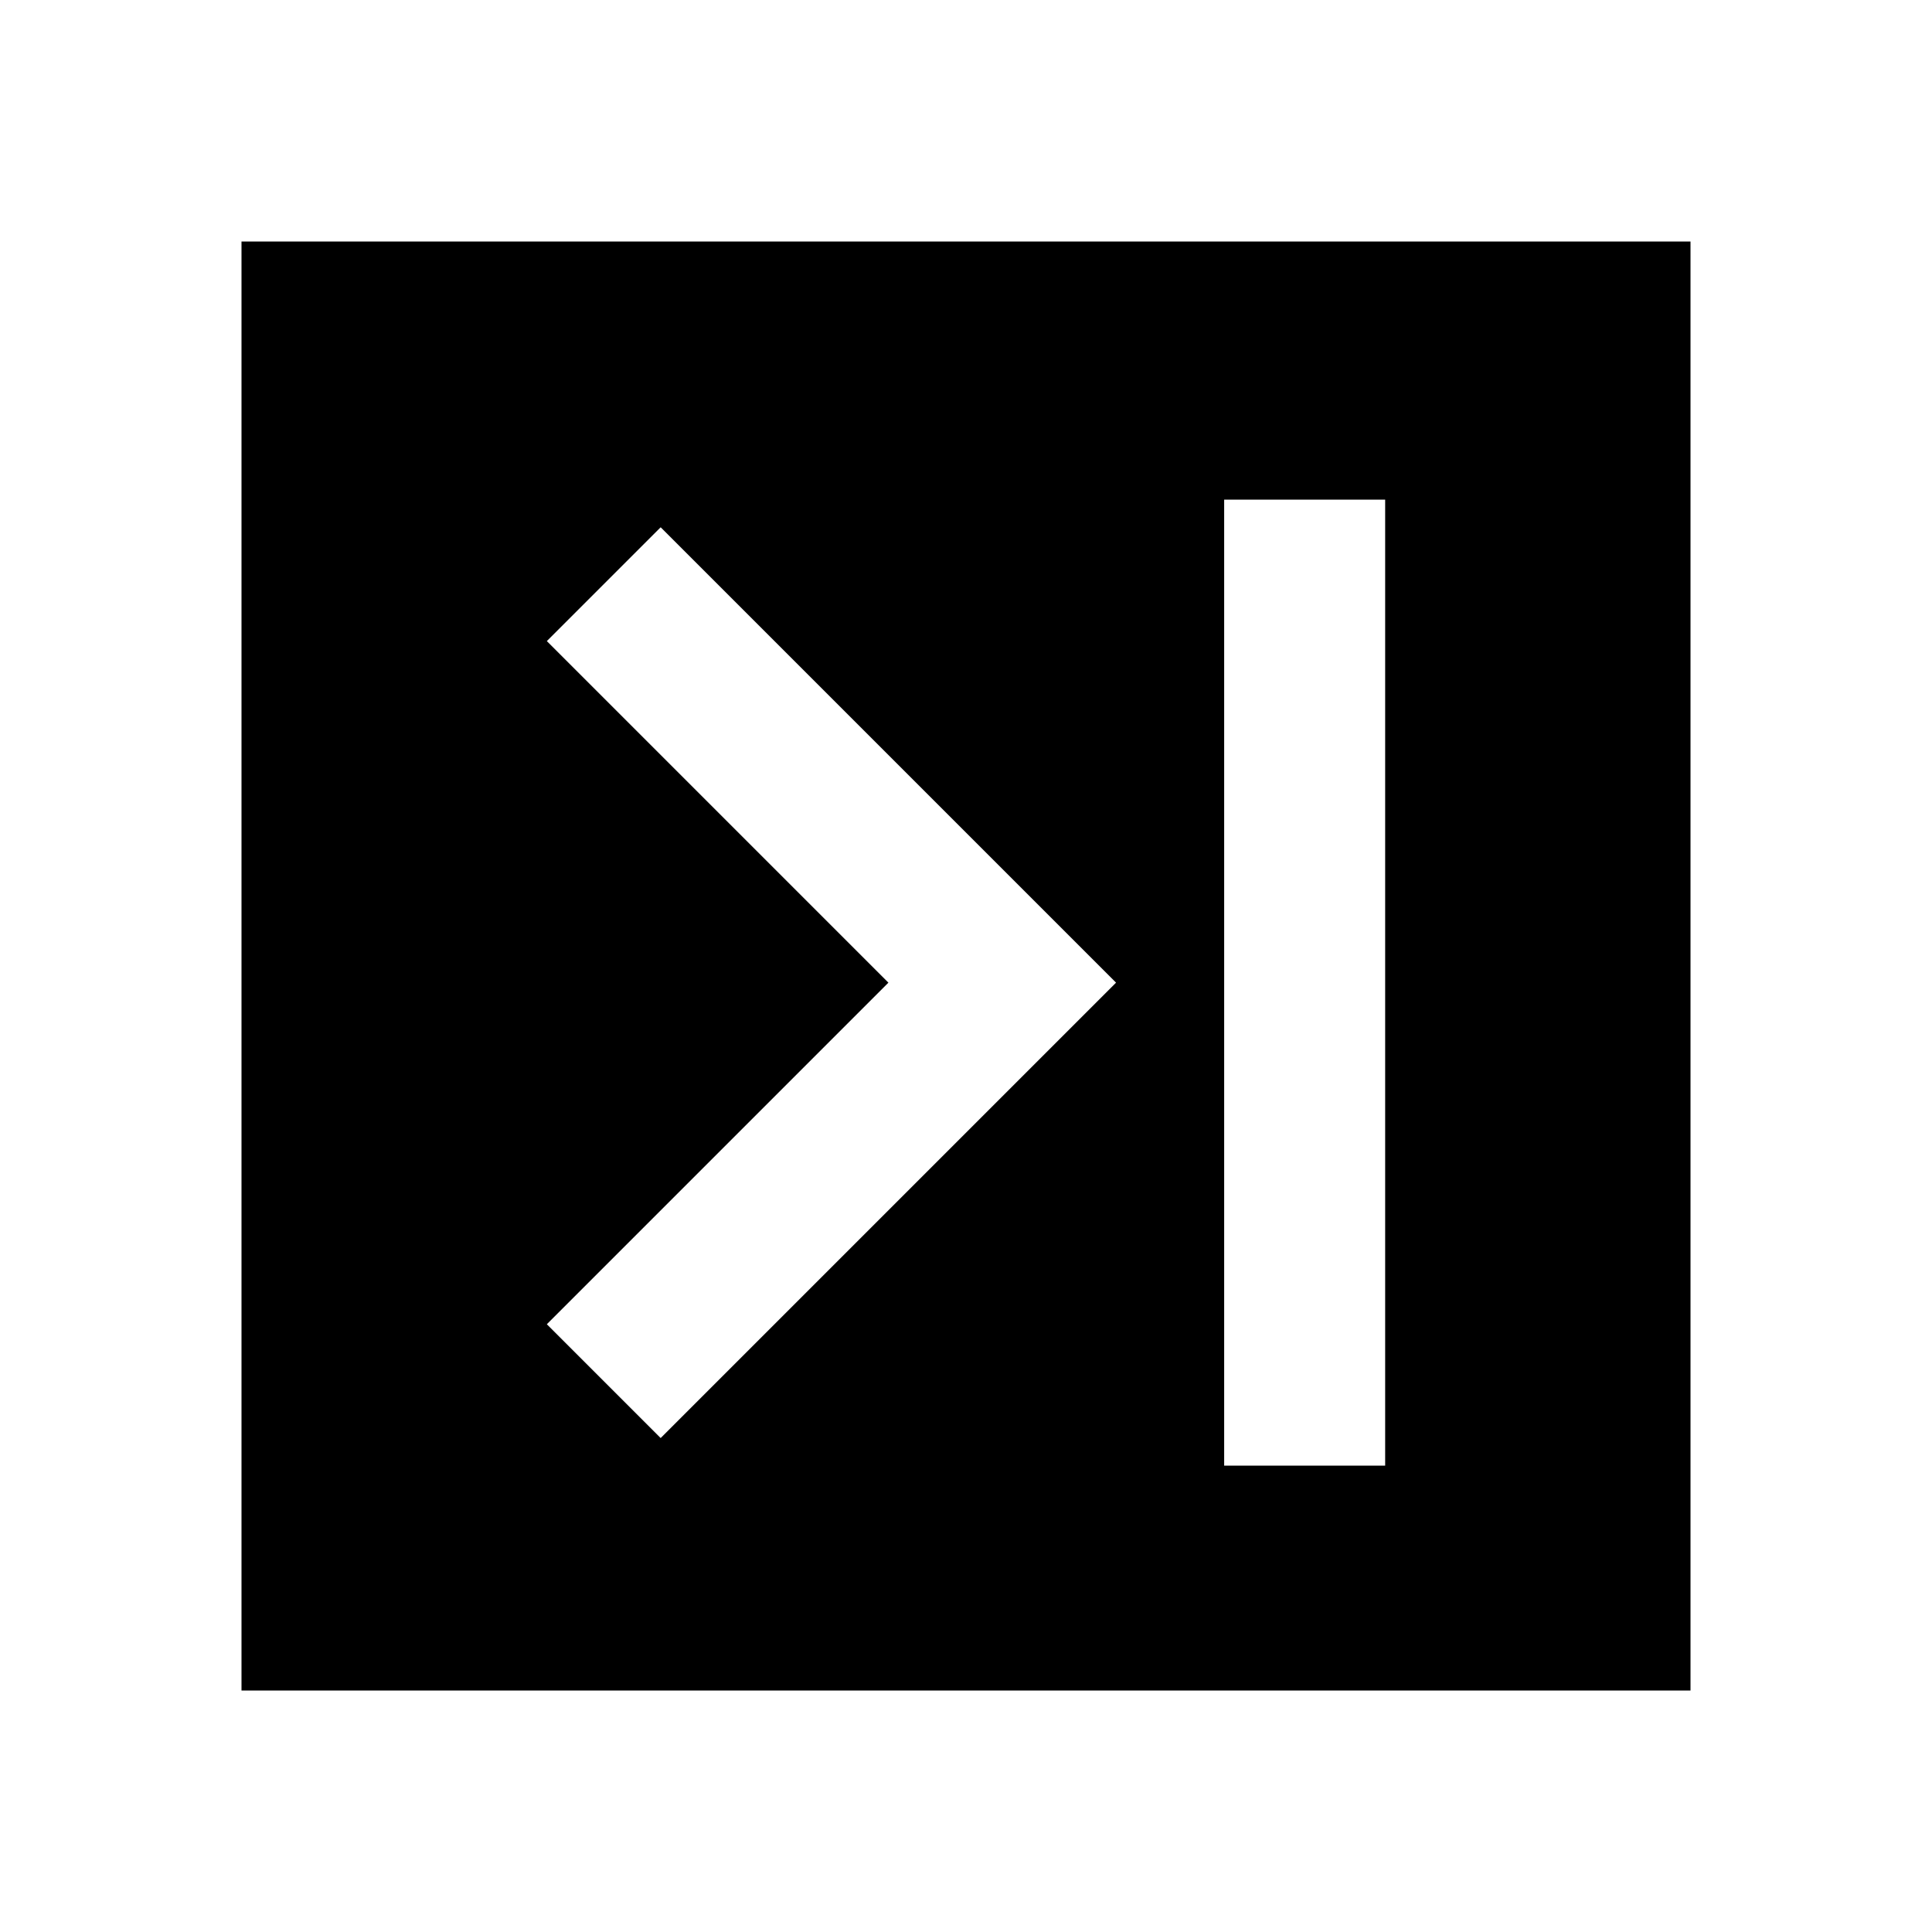
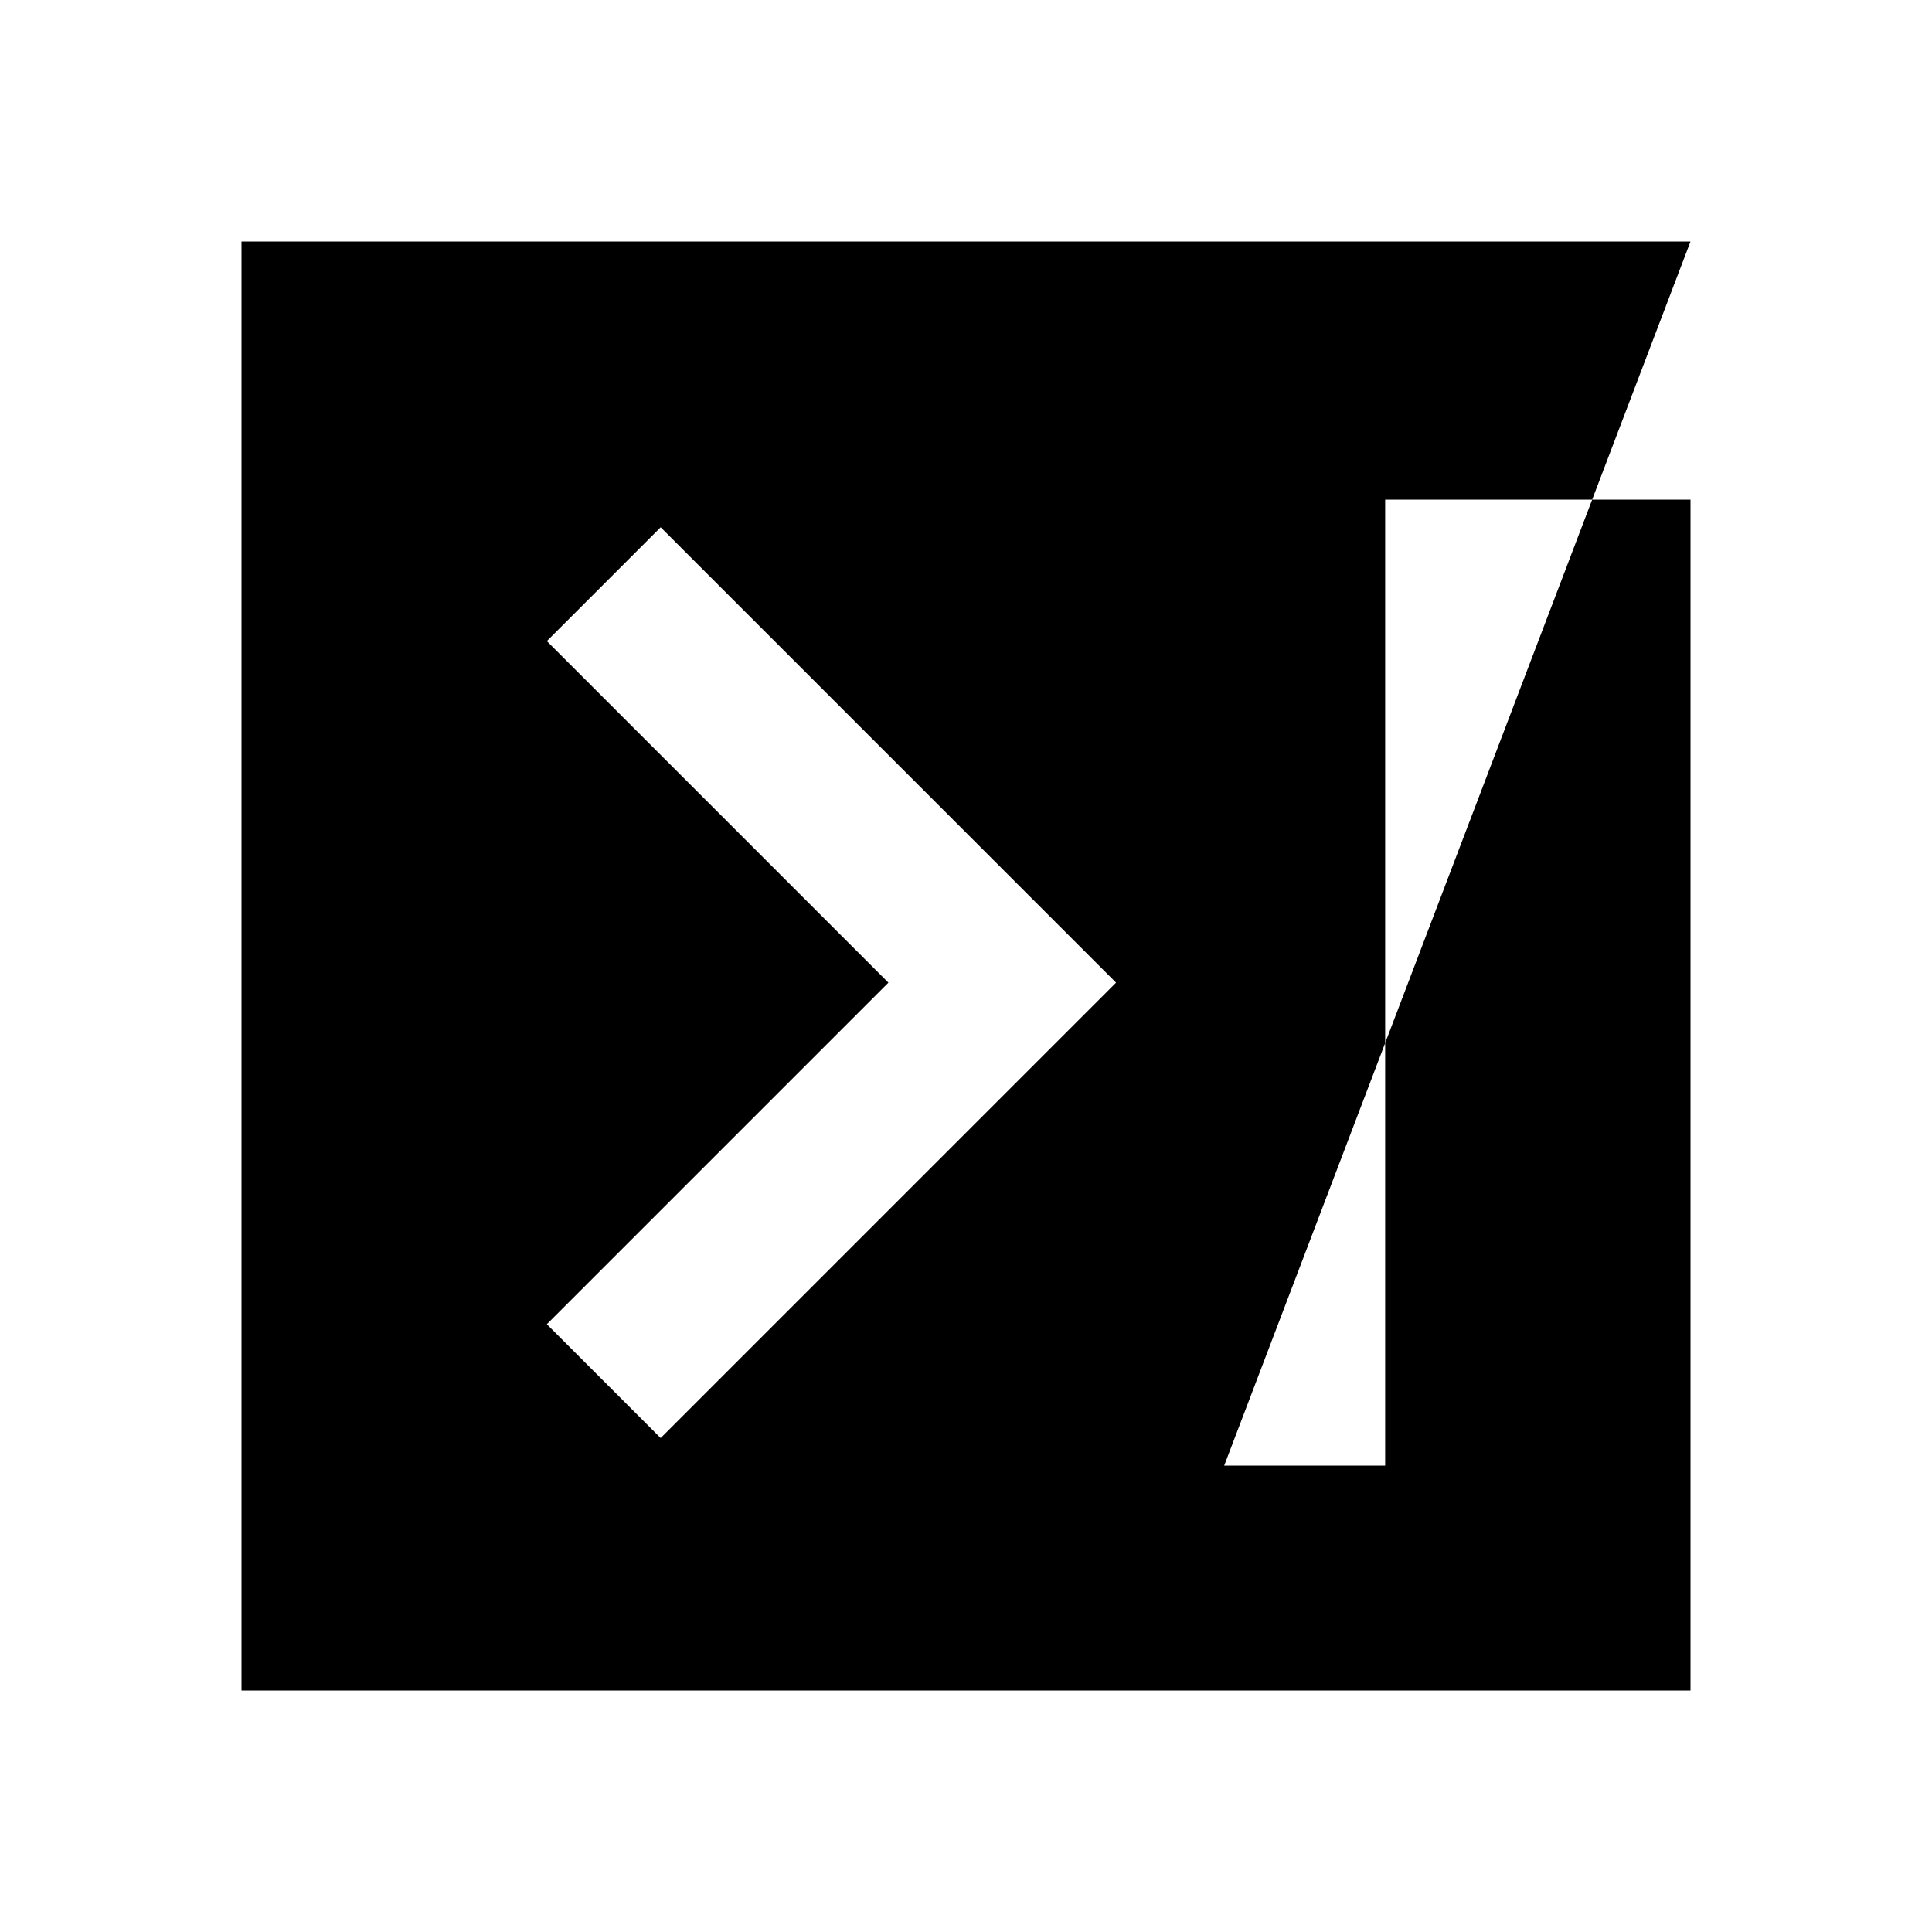
<svg xmlns="http://www.w3.org/2000/svg" width="24" height="24" viewBox="0 0 24 24" fill="none">
-   <path fill-rule="evenodd" clip-rule="evenodd" d="M21 3H3V21H21V3ZM15.207 18.207V6.207H17.207V18.207H15.207ZM8.207 17.864L13.864 12.207L8.207 6.55L6.793 7.964L11.036 12.207L6.793 16.45L8.207 17.864Z" fill="black" />
+   <path fill-rule="evenodd" clip-rule="evenodd" d="M21 3H3V21H21V3ZV6.207H17.207V18.207H15.207ZM8.207 17.864L13.864 12.207L8.207 6.55L6.793 7.964L11.036 12.207L6.793 16.45L8.207 17.864Z" fill="black" />
</svg>